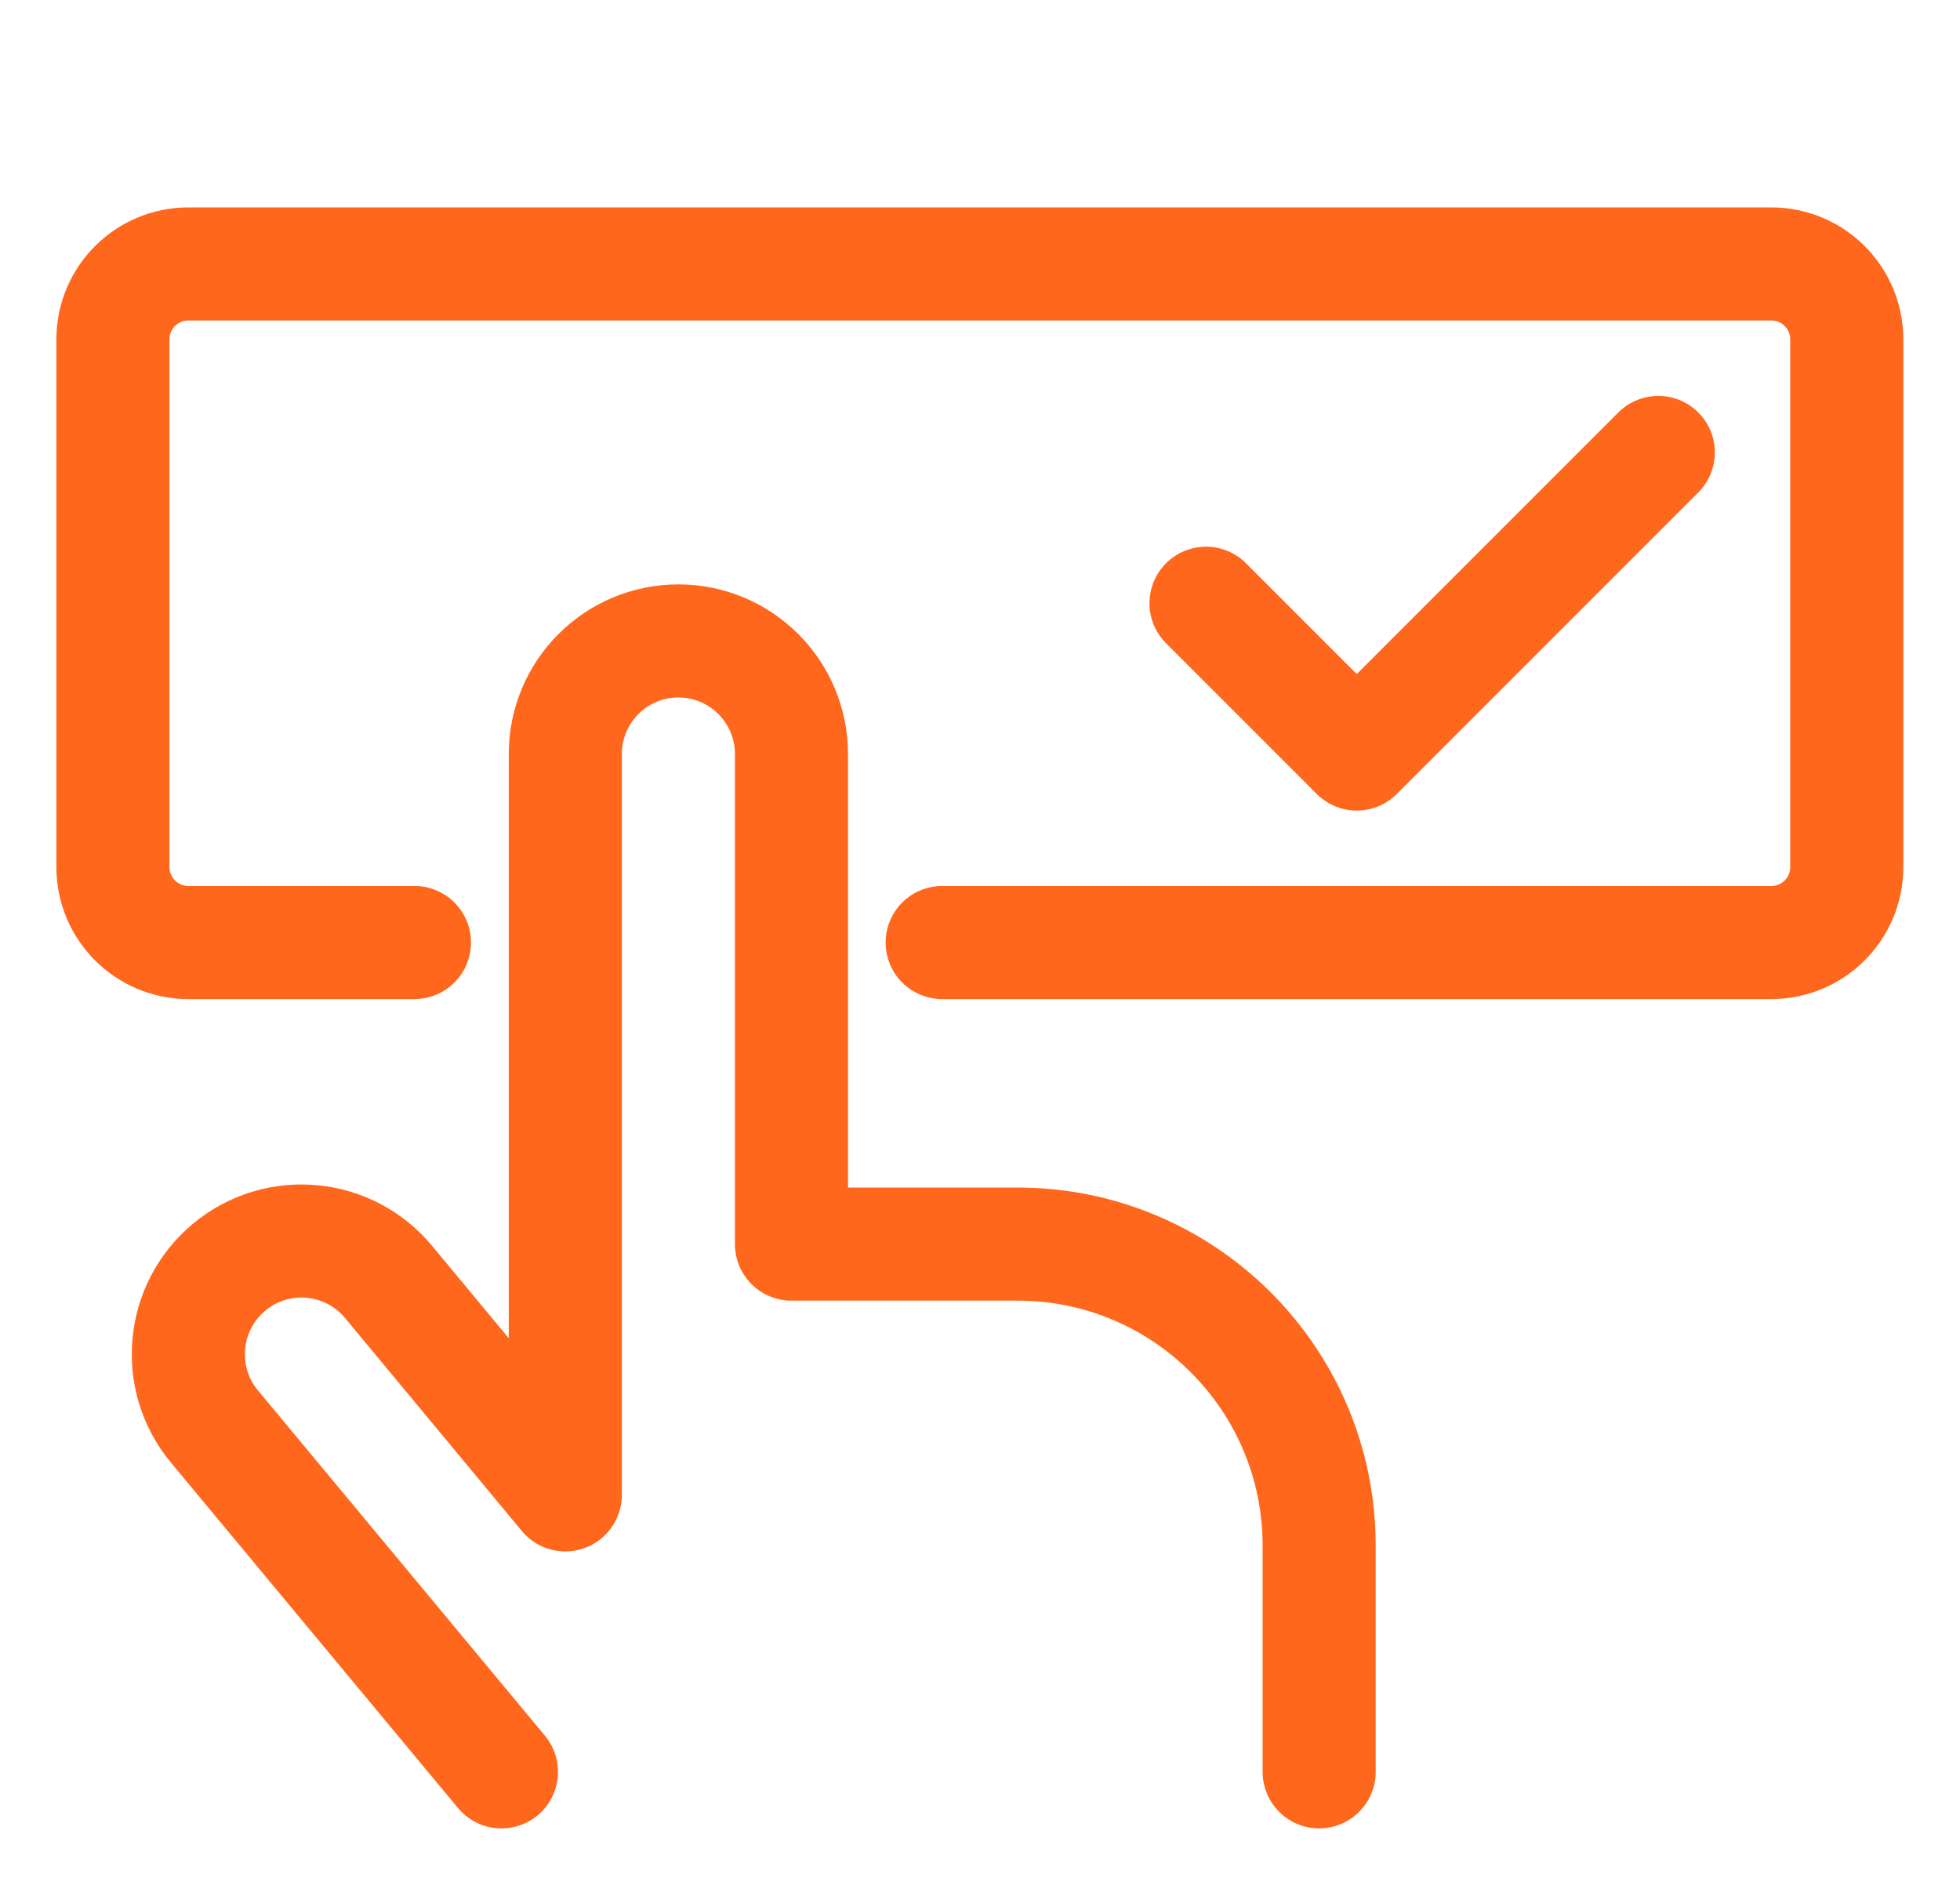
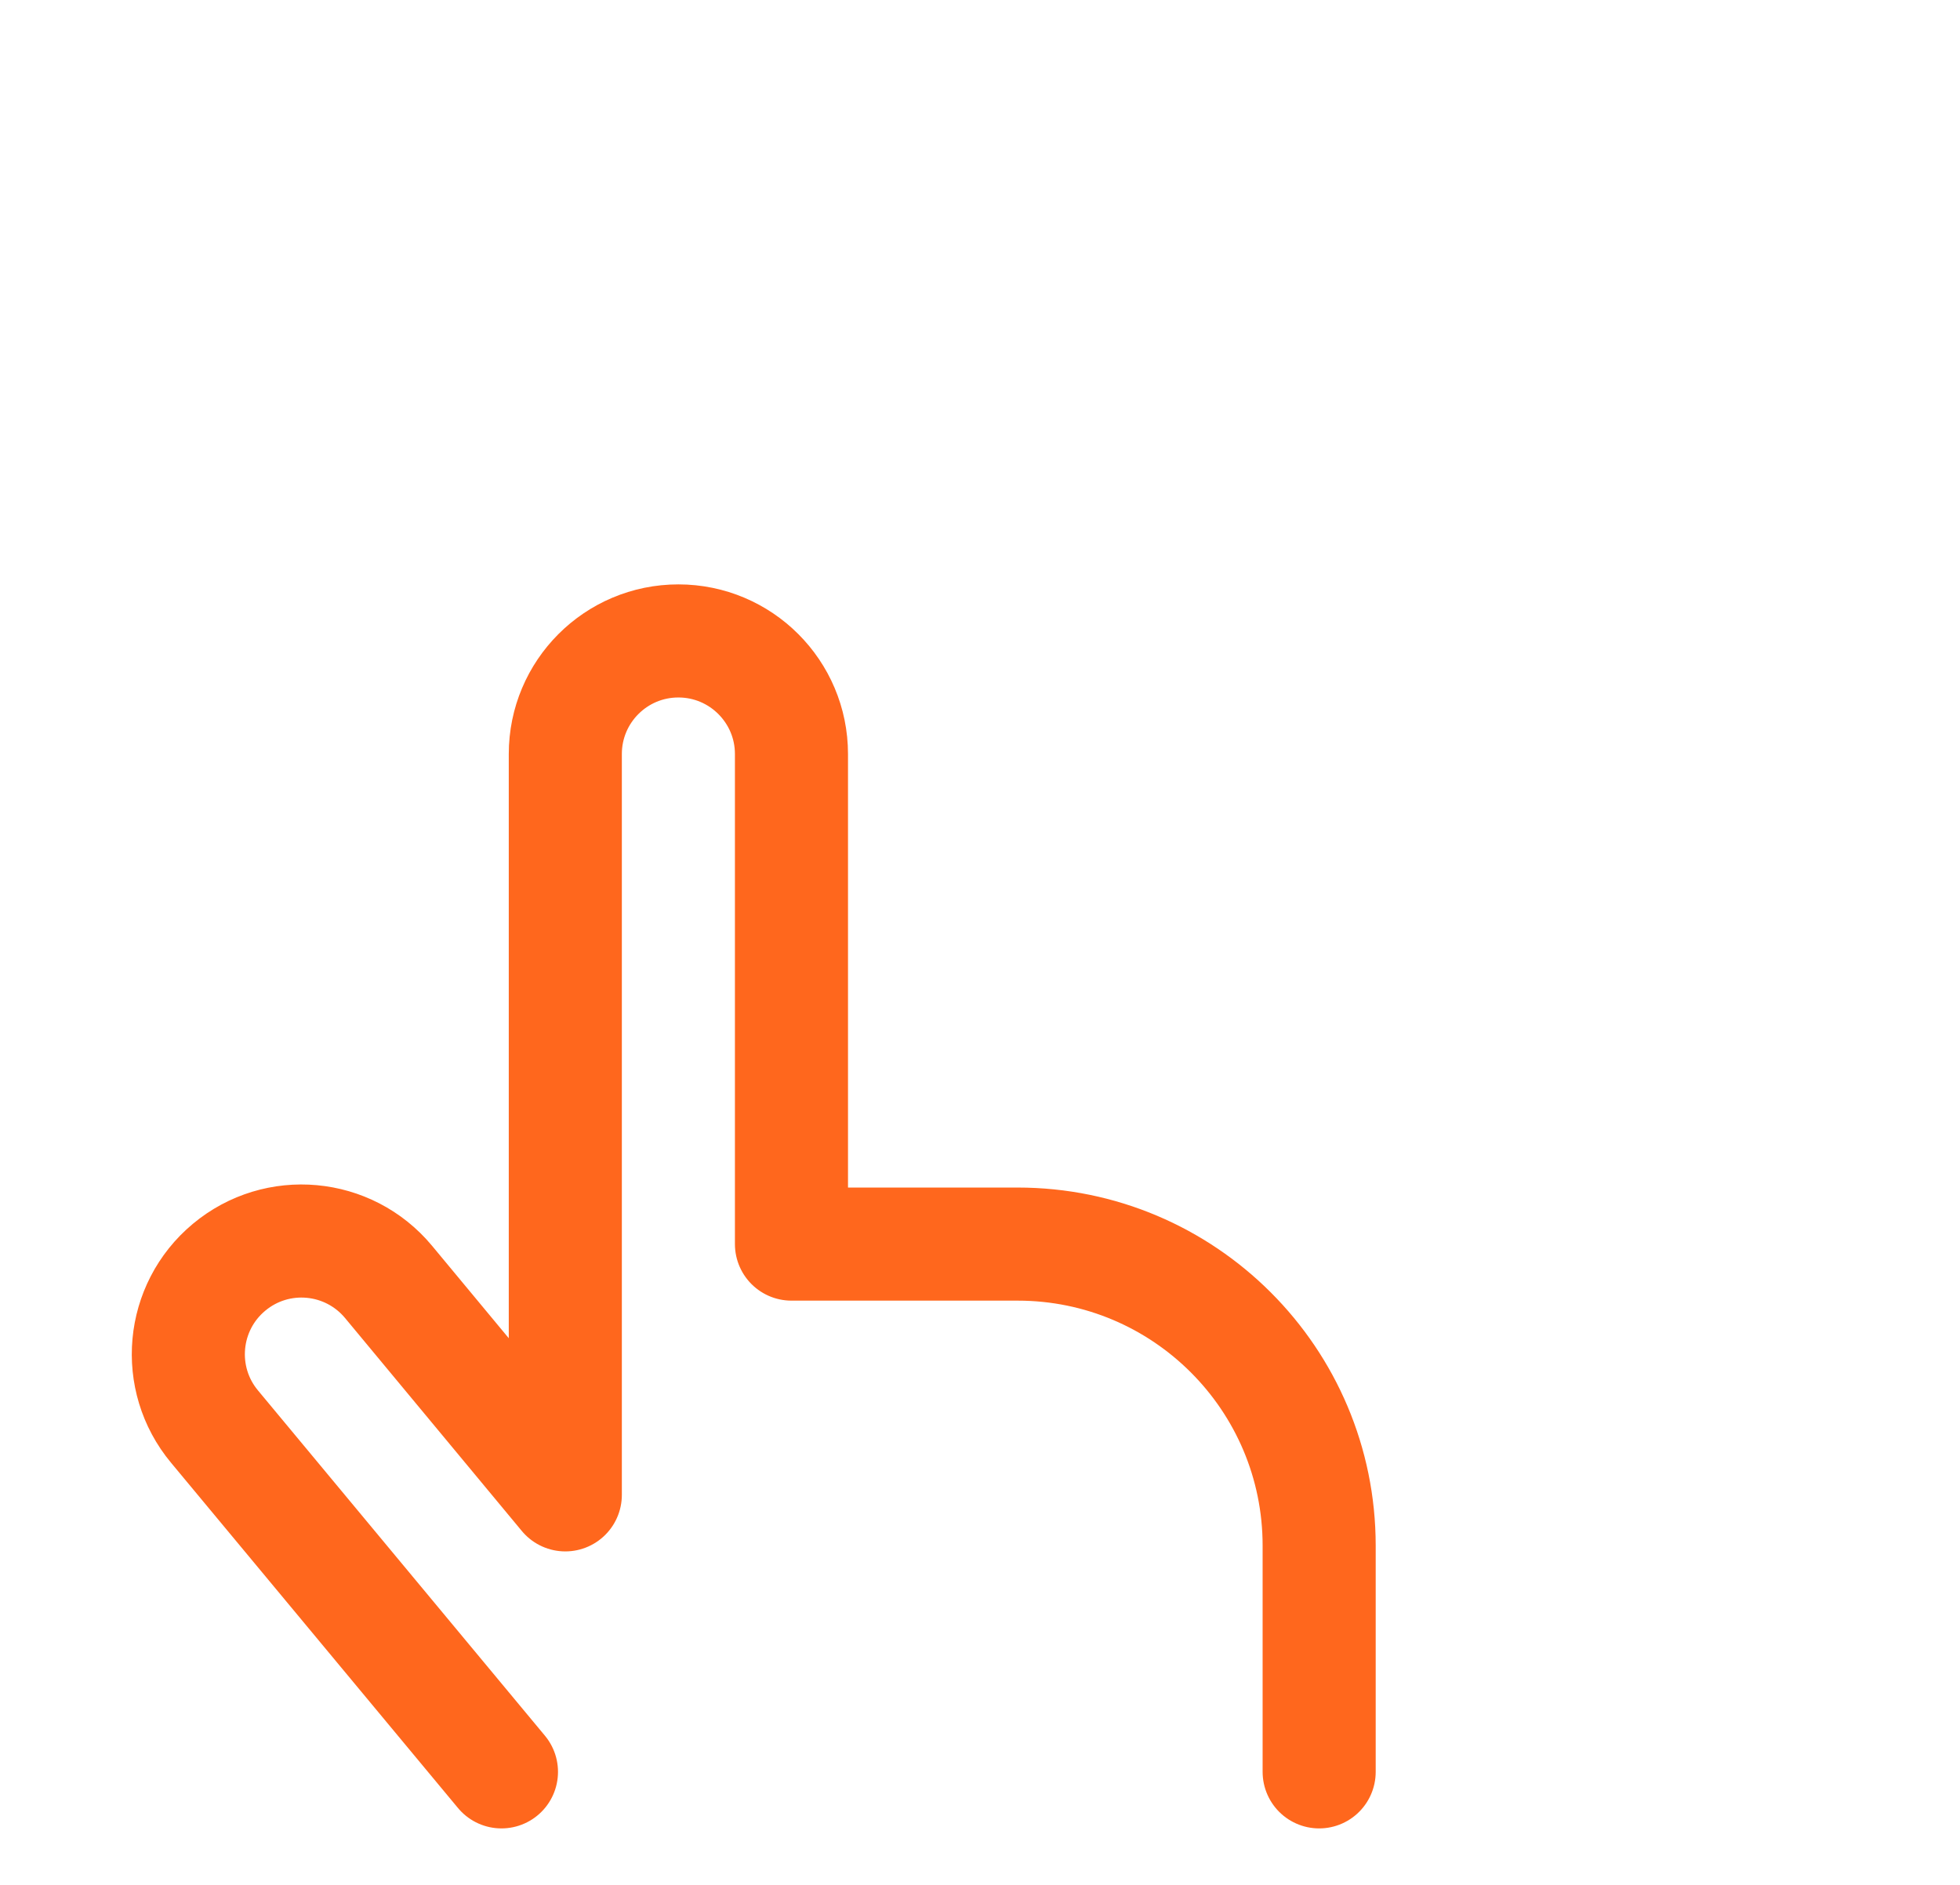
<svg xmlns="http://www.w3.org/2000/svg" width="26" height="25" viewBox="0 0 26 25" fill="none">
-   <path d="M5.498 12.501H2.498C1.946 12.501 1.498 12.053 1.498 11.501V4.501C1.498 3.949 1.946 3.501 2.498 3.501H23.498C24.05 3.501 24.498 3.949 24.498 4.501V11.501C24.498 12.053 24.05 12.501 23.498 12.501H12.498" stroke="#FF671D" stroke-width="1.5" stroke-linecap="round" stroke-linejoin="round" />
-   <path d="M21.998 6.001L17.998 10.001L15.998 8.001" stroke="#FF671D" stroke-width="1.5" stroke-linecap="round" stroke-linejoin="round" />
  <path d="M6.652 23.501L2.846 18.922C2.315 18.285 2.402 17.338 3.039 16.808C3.676 16.277 4.622 16.364 5.153 17.001L7.499 19.827V10.001C7.499 9.173 8.17 8.501 8.999 8.501C9.827 8.501 10.499 9.173 10.499 10.001V16.501H13.499C15.708 16.501 17.499 18.292 17.499 20.501V23.501" stroke="#FF671D" stroke-width="1.5" stroke-linecap="round" stroke-linejoin="round" />
</svg>